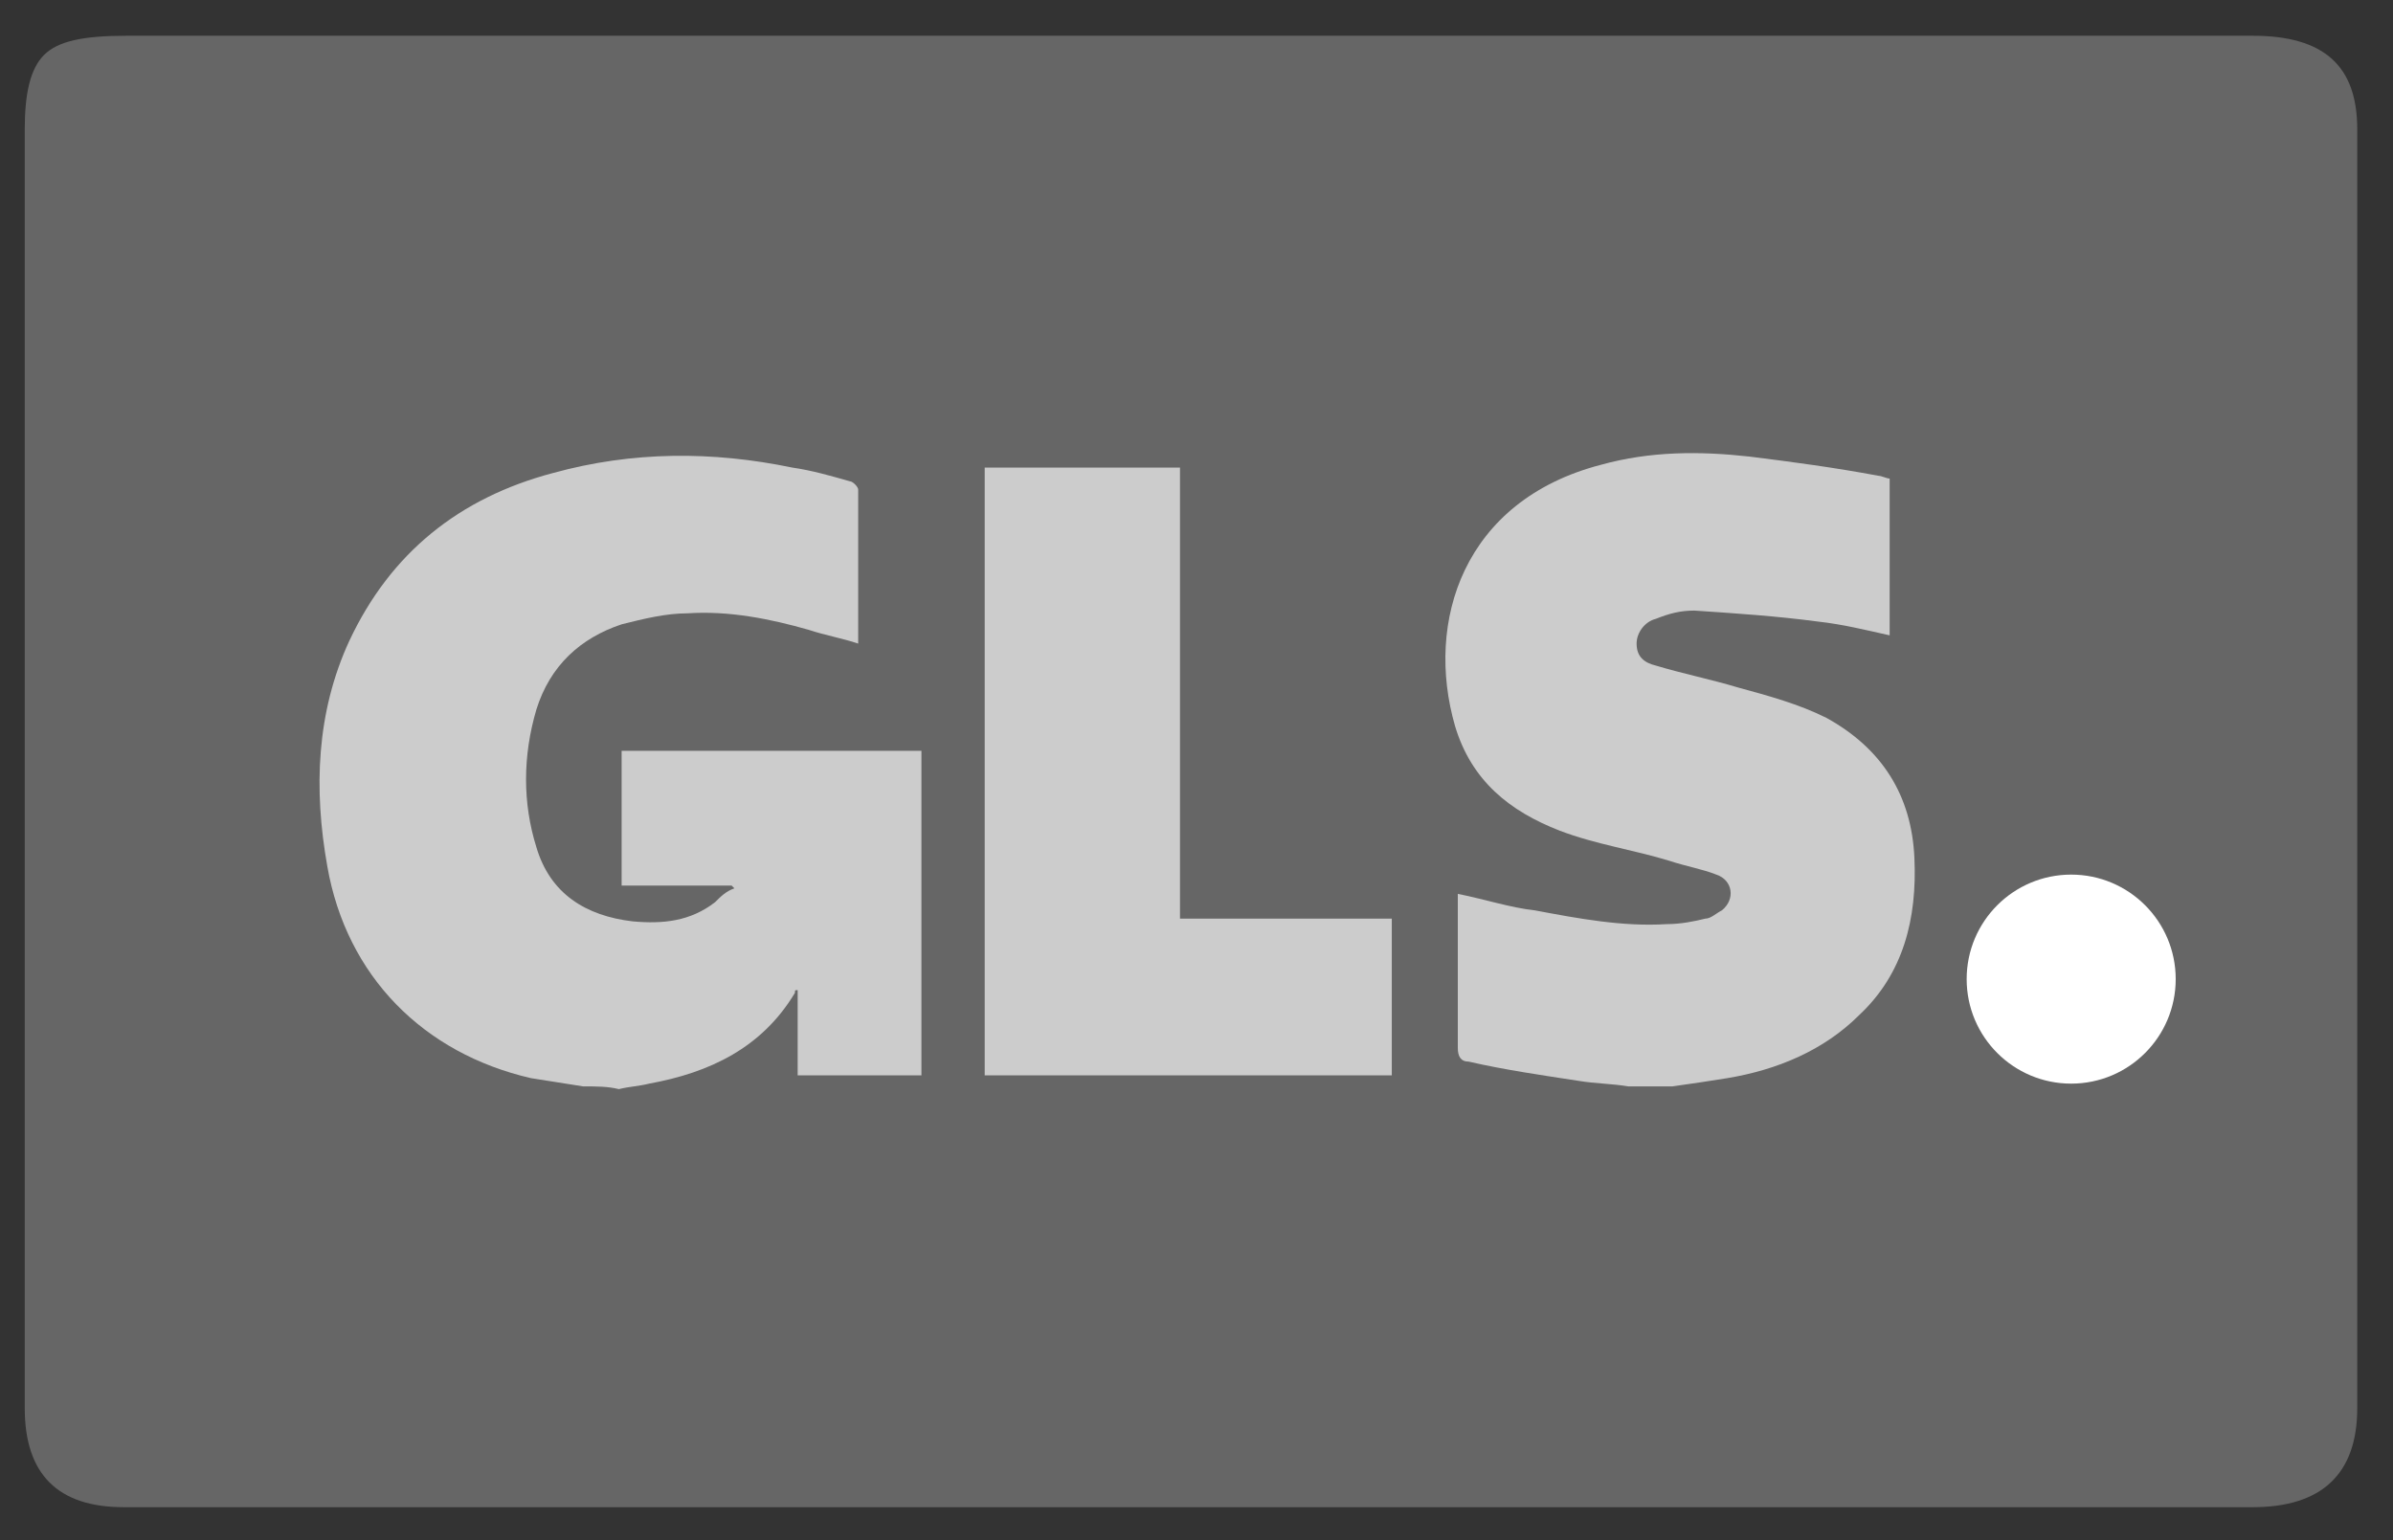
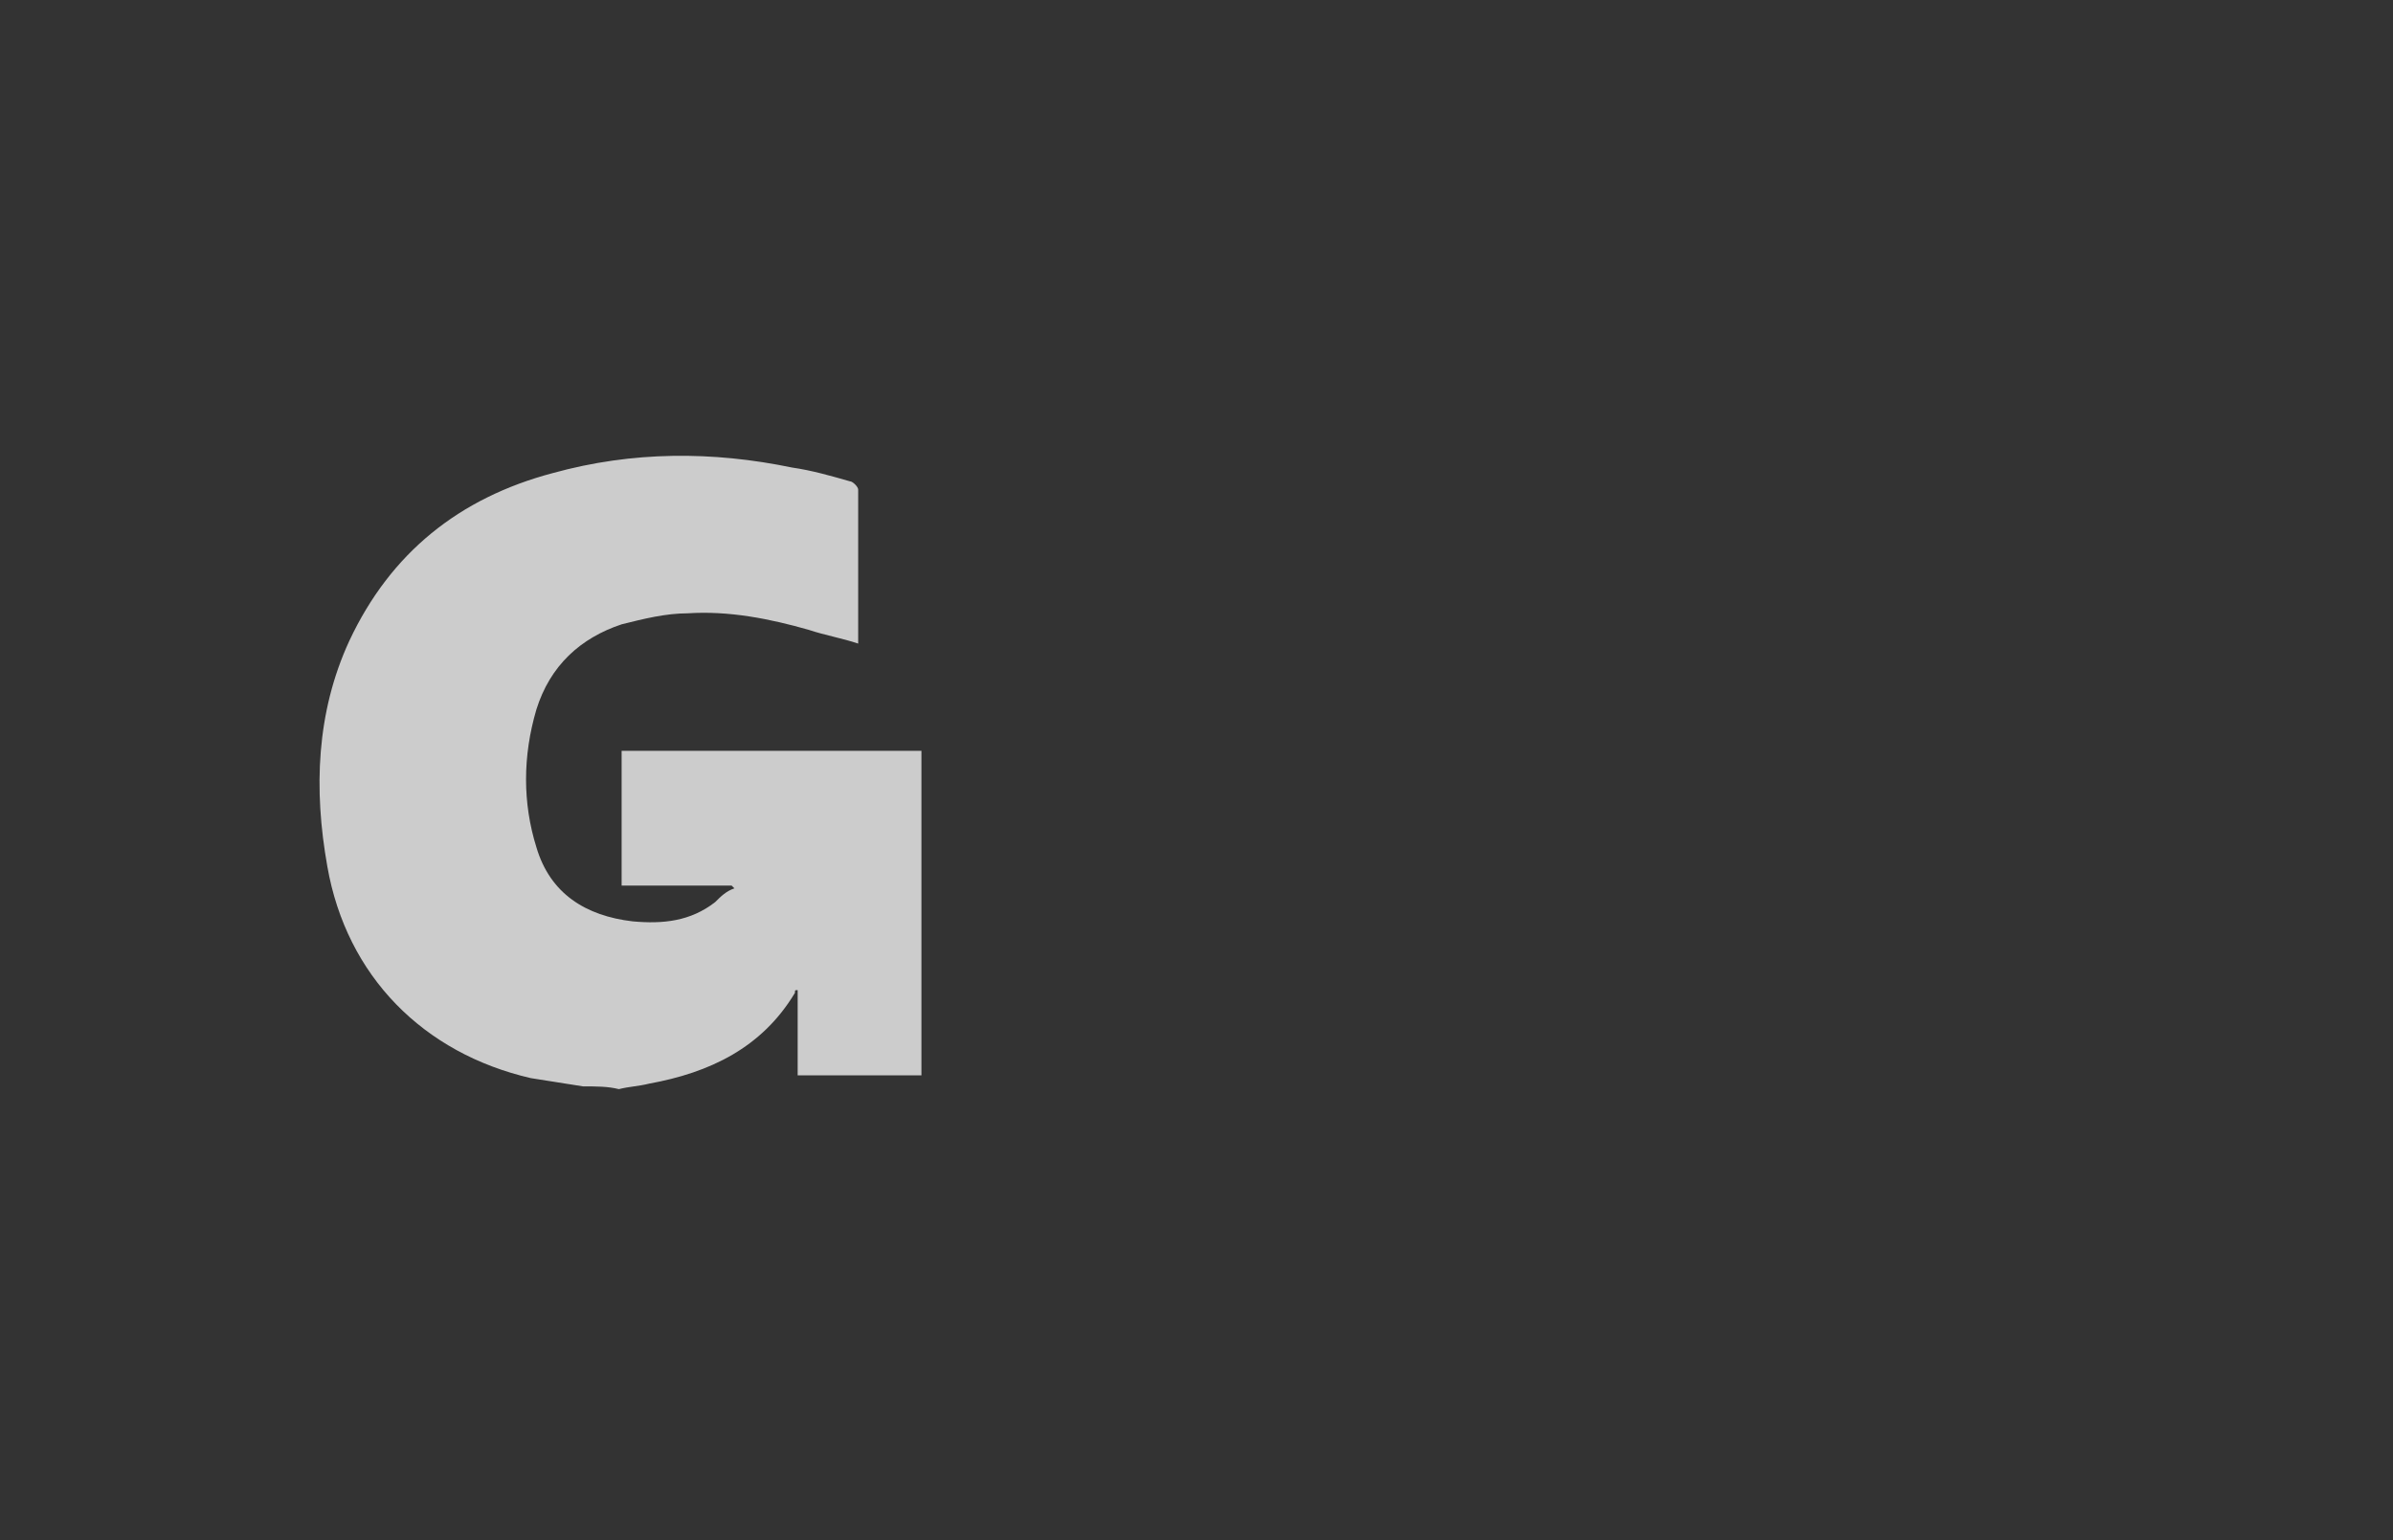
<svg xmlns="http://www.w3.org/2000/svg" version="1.1" id="Layer_1" x="0px" y="0px" viewBox="0 0 87 56" style="enable-background:new 0 0 87 56;" xml:space="preserve">
  <rect x="0" y="0" width="87" height="56" fill="#333333" stroke="none" />
  <style type="text/css">
	.st0{fill-rule:evenodd;clip-rule:evenodd;fill:#666666;}
	.st1{fill:#CCCCCC;}
	.st2{fill:#FFFFFF;}
</style>
-   <path class="st0" d="M81.9,1.3H4.6C3,1.3,2.1,1.5,1.6,2S0.9,3.4,0.9,4.7v5v4v28.5v4.2v4.8c0,2.4,1.2,3.6,3.6,3.6h77.4  c2.5,0,3.8-1.2,3.8-3.6v-4.8v-4.2V13.7v-4v-5C85.7,2.4,84.5,1.3,81.9,1.3z" />
  <g>
    <path class="st1" d="M21.2,39.5c-0.6-0.1-1.3-0.2-1.9-0.3c-3.9-0.9-6.7-3.7-7.4-7.7c-0.5-2.8-0.4-5.6,0.8-8.2   c1.5-3.2,4-5.2,7.4-6.1c2.9-0.8,5.8-0.8,8.7-0.2c0.7,0.1,1.4,0.3,2.1,0.5c0.1,0,0.3,0.2,0.3,0.3c0,1.8,0,3.6,0,5.4   c0,0.1,0,0.1,0,0.2c-0.6-0.2-1.2-0.3-1.8-0.5c-1.4-0.4-2.9-0.7-4.4-0.6c-0.8,0-1.6,0.2-2.4,0.4c-1.5,0.5-2.6,1.5-3.1,3.1   c-0.5,1.7-0.5,3.4,0,5c0.5,1.7,1.8,2.5,3.5,2.7c1.1,0.1,2.1,0,3-0.7c0.2-0.2,0.4-0.4,0.7-0.5c0,0-0.1-0.1-0.1-0.1c-1.3,0-2.6,0-4,0   c0-1.6,0-3.3,0-4.9c3.6,0,7.3,0,10.9,0c0,3.9,0,7.8,0,11.8c-1.5,0-3,0-4.5,0c0-1,0-2.1,0-3.1c-0.1,0-0.1,0-0.1,0.1   c-1.2,2-3.1,2.9-5.3,3.3c-0.4,0.1-0.7,0.1-1.1,0.2C22.1,39.5,21.7,39.5,21.2,39.5z" />
-     <path class="st1" d="M59.2,39.5c-0.6-0.1-1.2-0.1-1.8-0.2c-1.3-0.2-2.7-0.4-4-0.7c-0.3,0-0.4-0.2-0.4-0.5c0-1.9,0-3.7,0-5.6   c1,0.2,1.9,0.5,2.8,0.6c1.6,0.3,3.2,0.6,4.8,0.5c0.5,0,1-0.1,1.4-0.2c0.2,0,0.4-0.2,0.6-0.3c0.5-0.4,0.4-1.1-0.2-1.3   c-0.5-0.2-1.1-0.3-1.7-0.5c-1.3-0.4-2.7-0.6-4-1.1c-1.8-0.7-3.2-1.8-3.8-3.8c-1.1-3.8,0.3-8.2,5.3-9.5c1.8-0.5,3.6-0.5,5.4-0.3   c1.6,0.2,3.1,0.4,4.7,0.7c0.1,0,0.3,0.1,0.4,0.1c0,1.9,0,3.8,0,5.7c-0.9-0.2-1.7-0.4-2.6-0.5c-1.5-0.2-3-0.3-4.5-0.4   c-0.5,0-0.9,0.1-1.4,0.3c-0.4,0.1-0.7,0.5-0.7,0.9c0,0.5,0.3,0.7,0.7,0.8c1,0.3,2,0.5,3,0.8c1.1,0.3,2.2,0.6,3.2,1.1   c2,1.1,3.1,2.8,3.2,5.1c0.1,2.2-0.4,4.2-2,5.7c-1.3,1.3-3,2-4.8,2.3c-0.6,0.1-1.3,0.2-2,0.3C60.4,39.5,59.8,39.5,59.2,39.5z" />
-     <path class="st1" d="M35.8,39.1c0-7.4,0-14.7,0-22.1c2.4,0,4.7,0,7.1,0c0,5.4,0,10.9,0,16.4c2.6,0,5.1,0,7.7,0c0,1.9,0,3.8,0,5.7   C45.7,39.1,40.8,39.1,35.8,39.1z" />
-     <circle class="st2" cx="75.3" cy="35.6" r="3.8" />
  </g>
</svg>